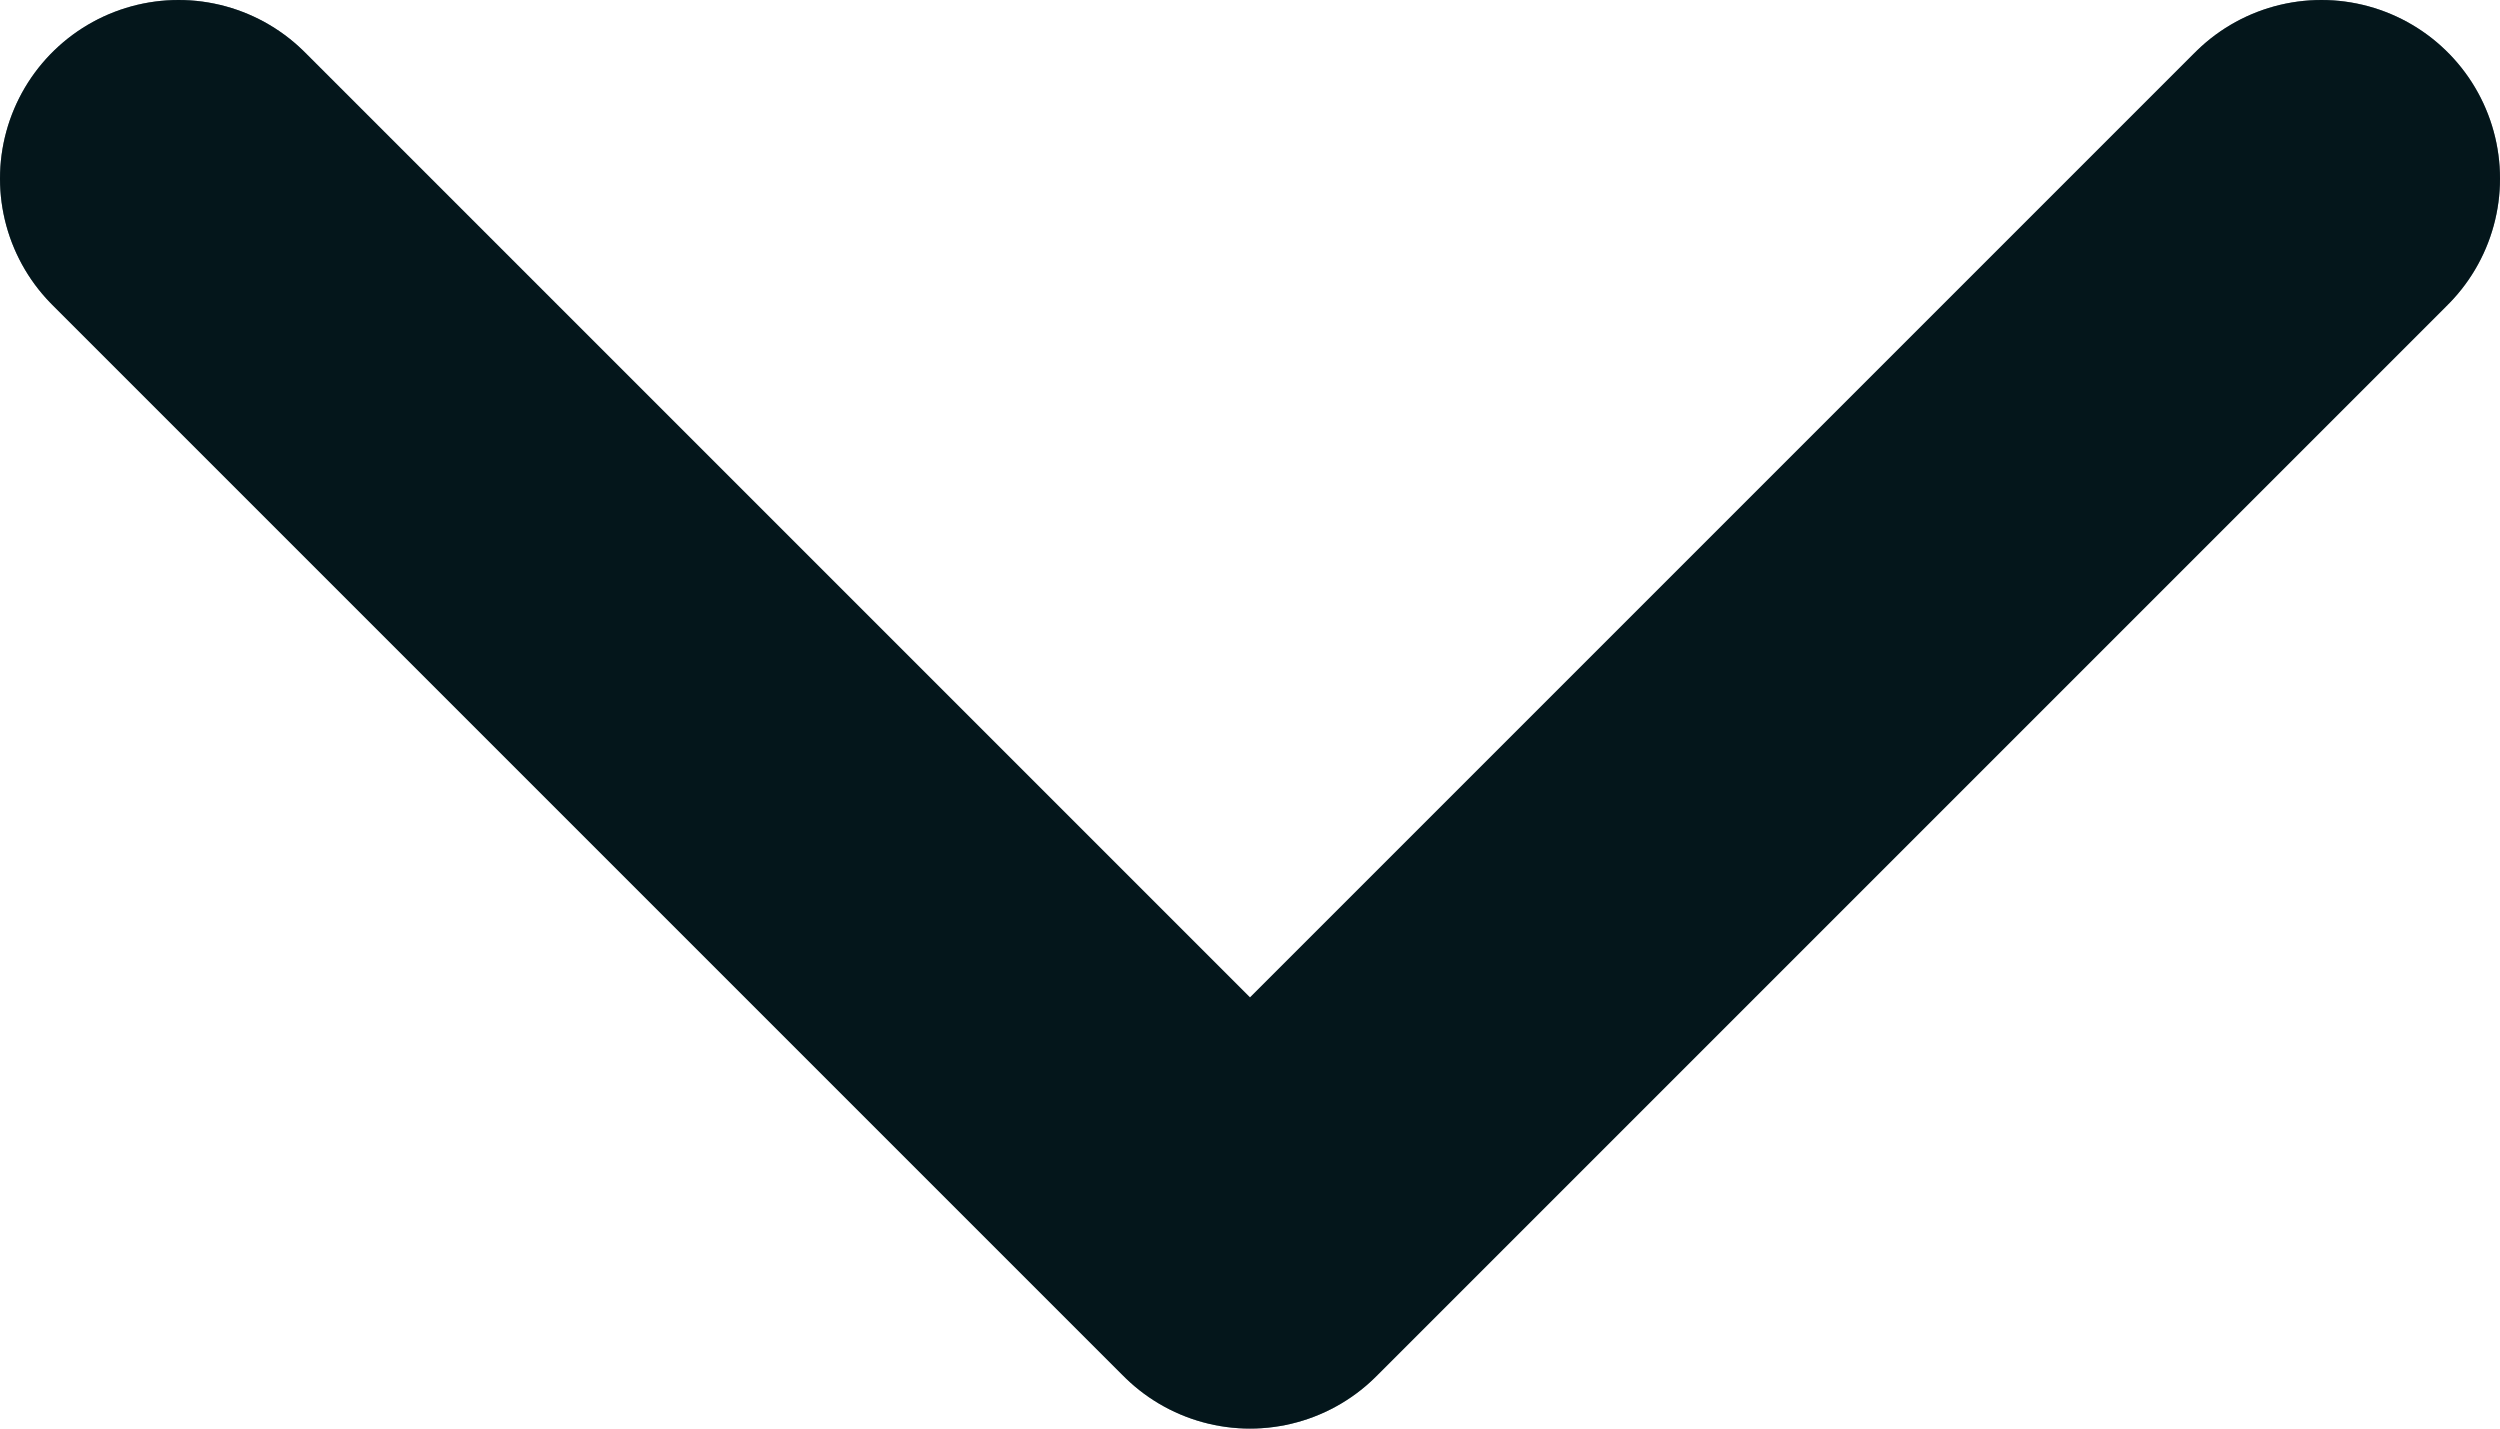
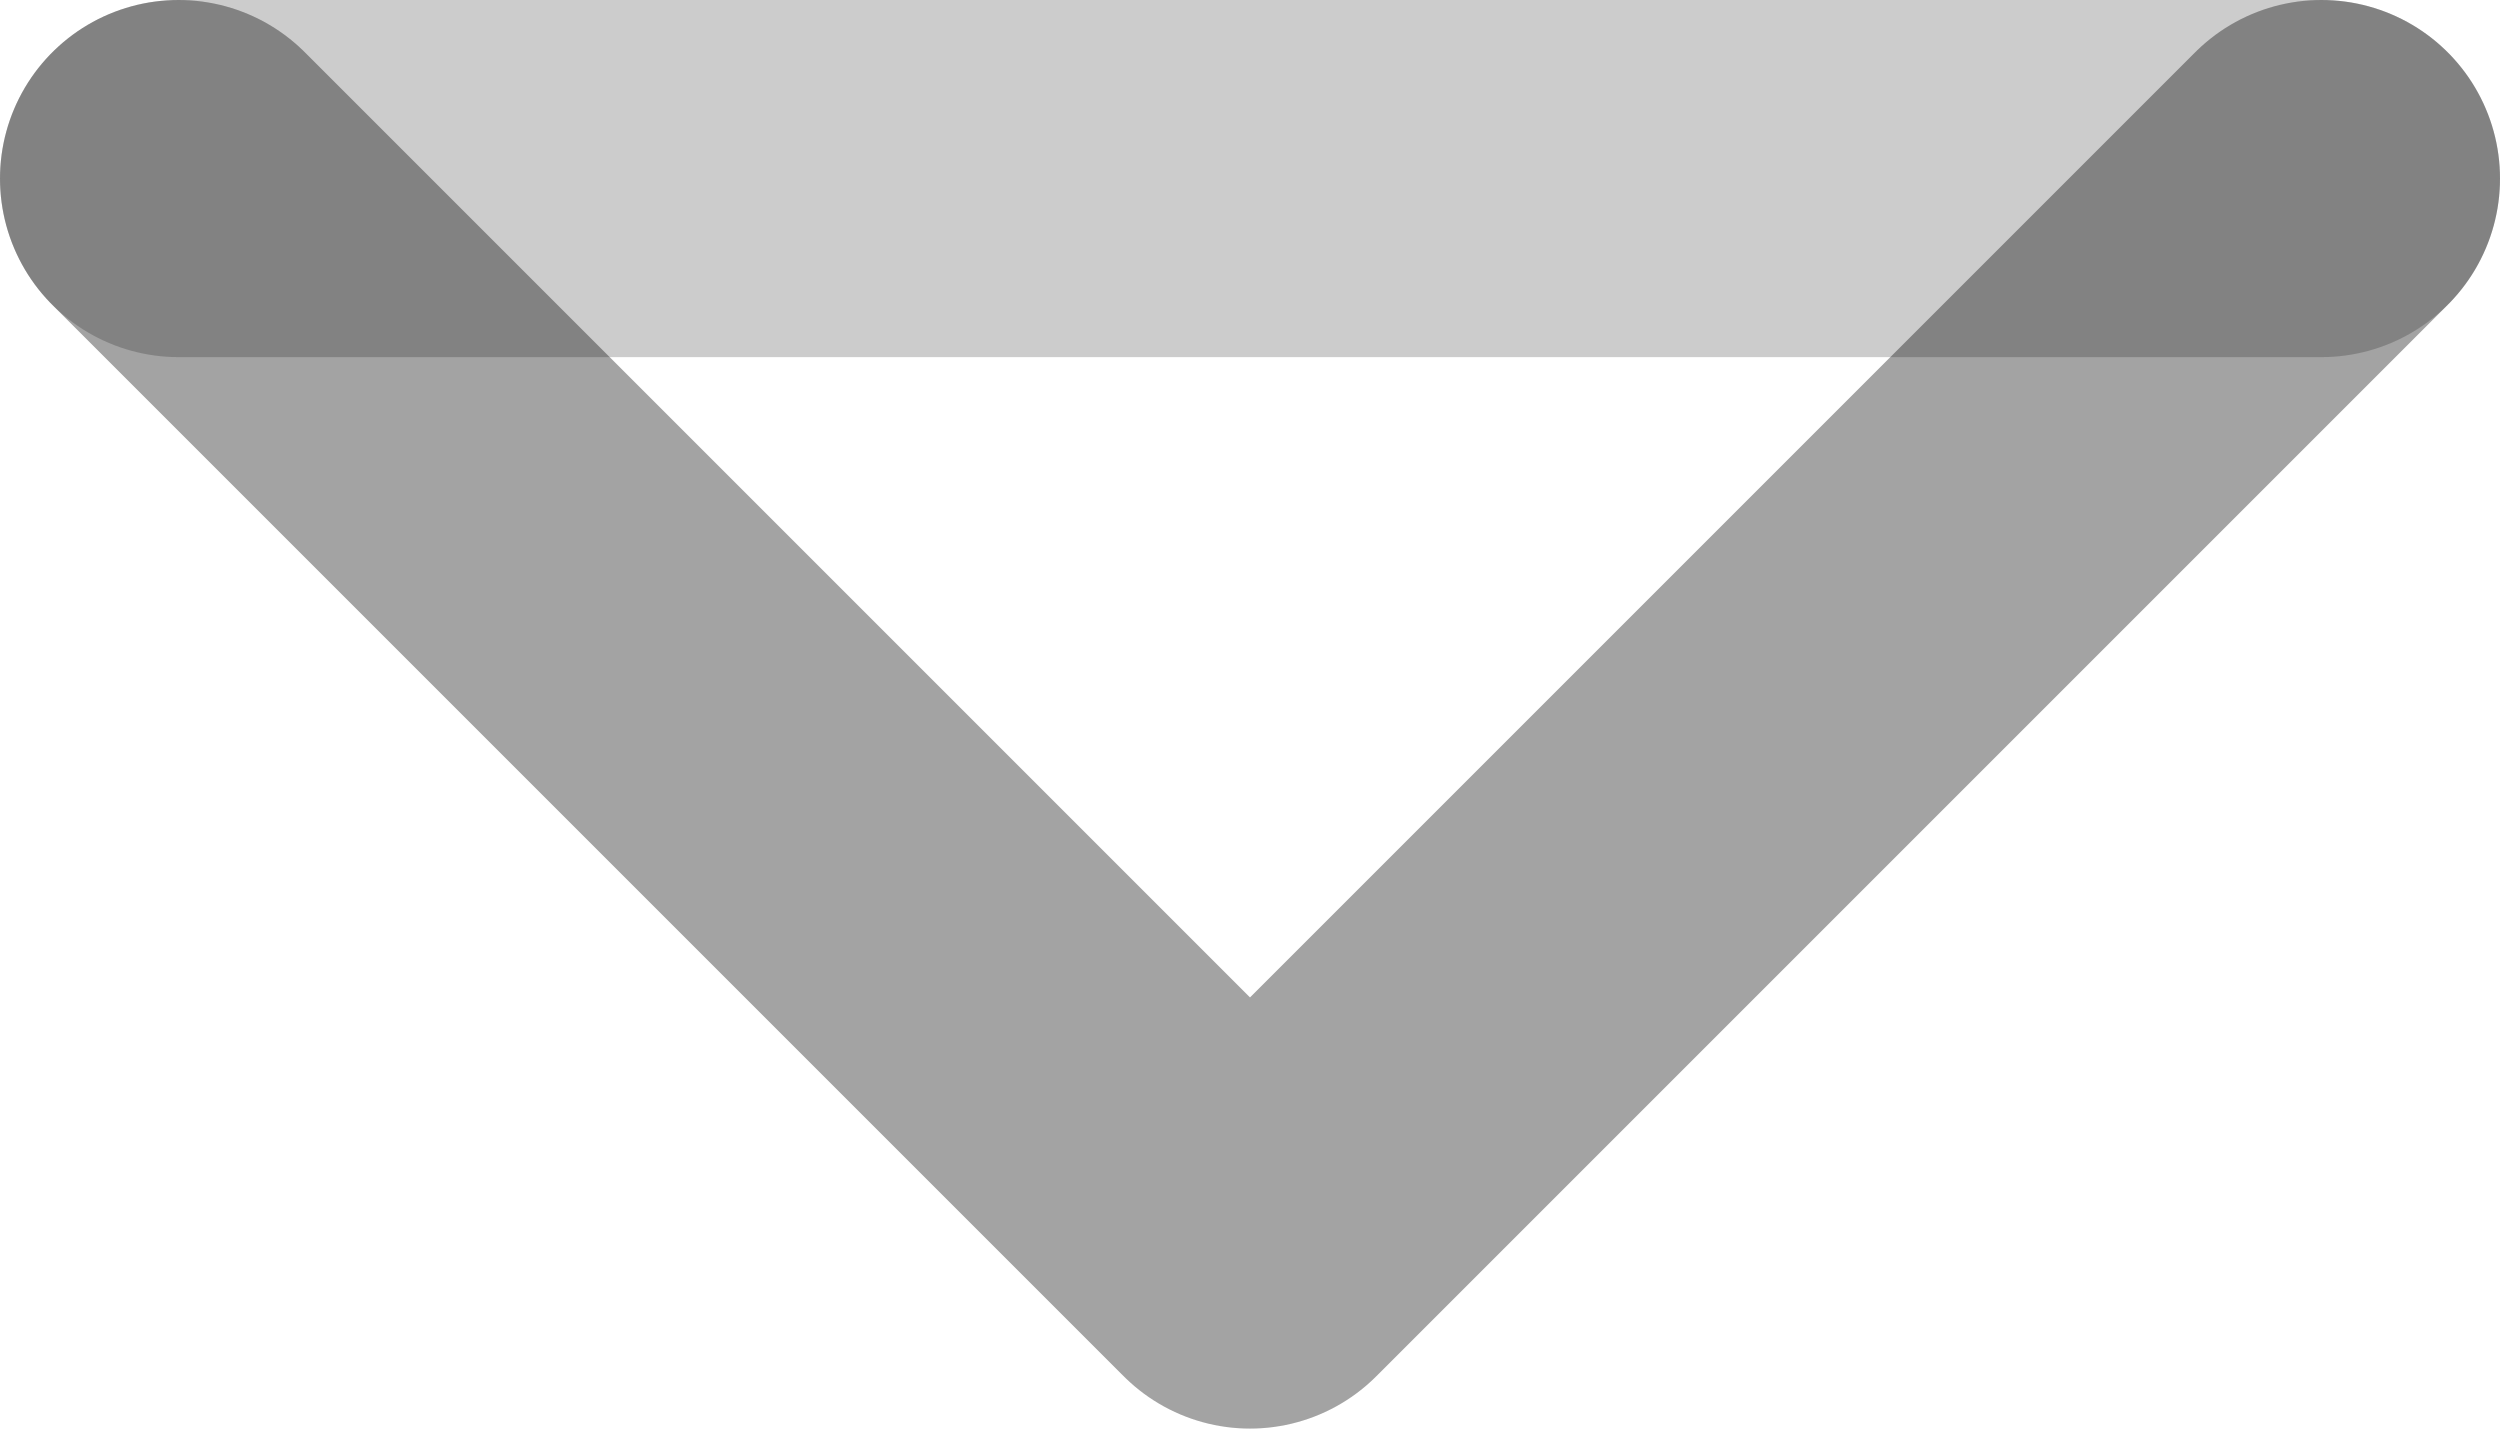
<svg xmlns="http://www.w3.org/2000/svg" width="14" height="8" viewBox="0 0 14 8" fill="none">
-   <path d="M1 1L7 7L13 1" stroke="#082B35" stroke-width="2" stroke-linecap="round" stroke-linejoin="round" />
  <path d="M1 1L7 7L13 1" stroke="black" stroke-opacity="0.2" stroke-width="2" stroke-linecap="round" stroke-linejoin="round" />
-   <path d="M1 1L7 7L13 1" stroke="black" stroke-opacity="0.2" stroke-width="2" stroke-linecap="round" stroke-linejoin="round" />
+   <path d="M1 1L13 1" stroke="black" stroke-opacity="0.2" stroke-width="2" stroke-linecap="round" stroke-linejoin="round" />
  <path d="M1 1L7 7L13 1" stroke="black" stroke-opacity="0.2" stroke-width="2" stroke-linecap="round" stroke-linejoin="round" />
</svg>